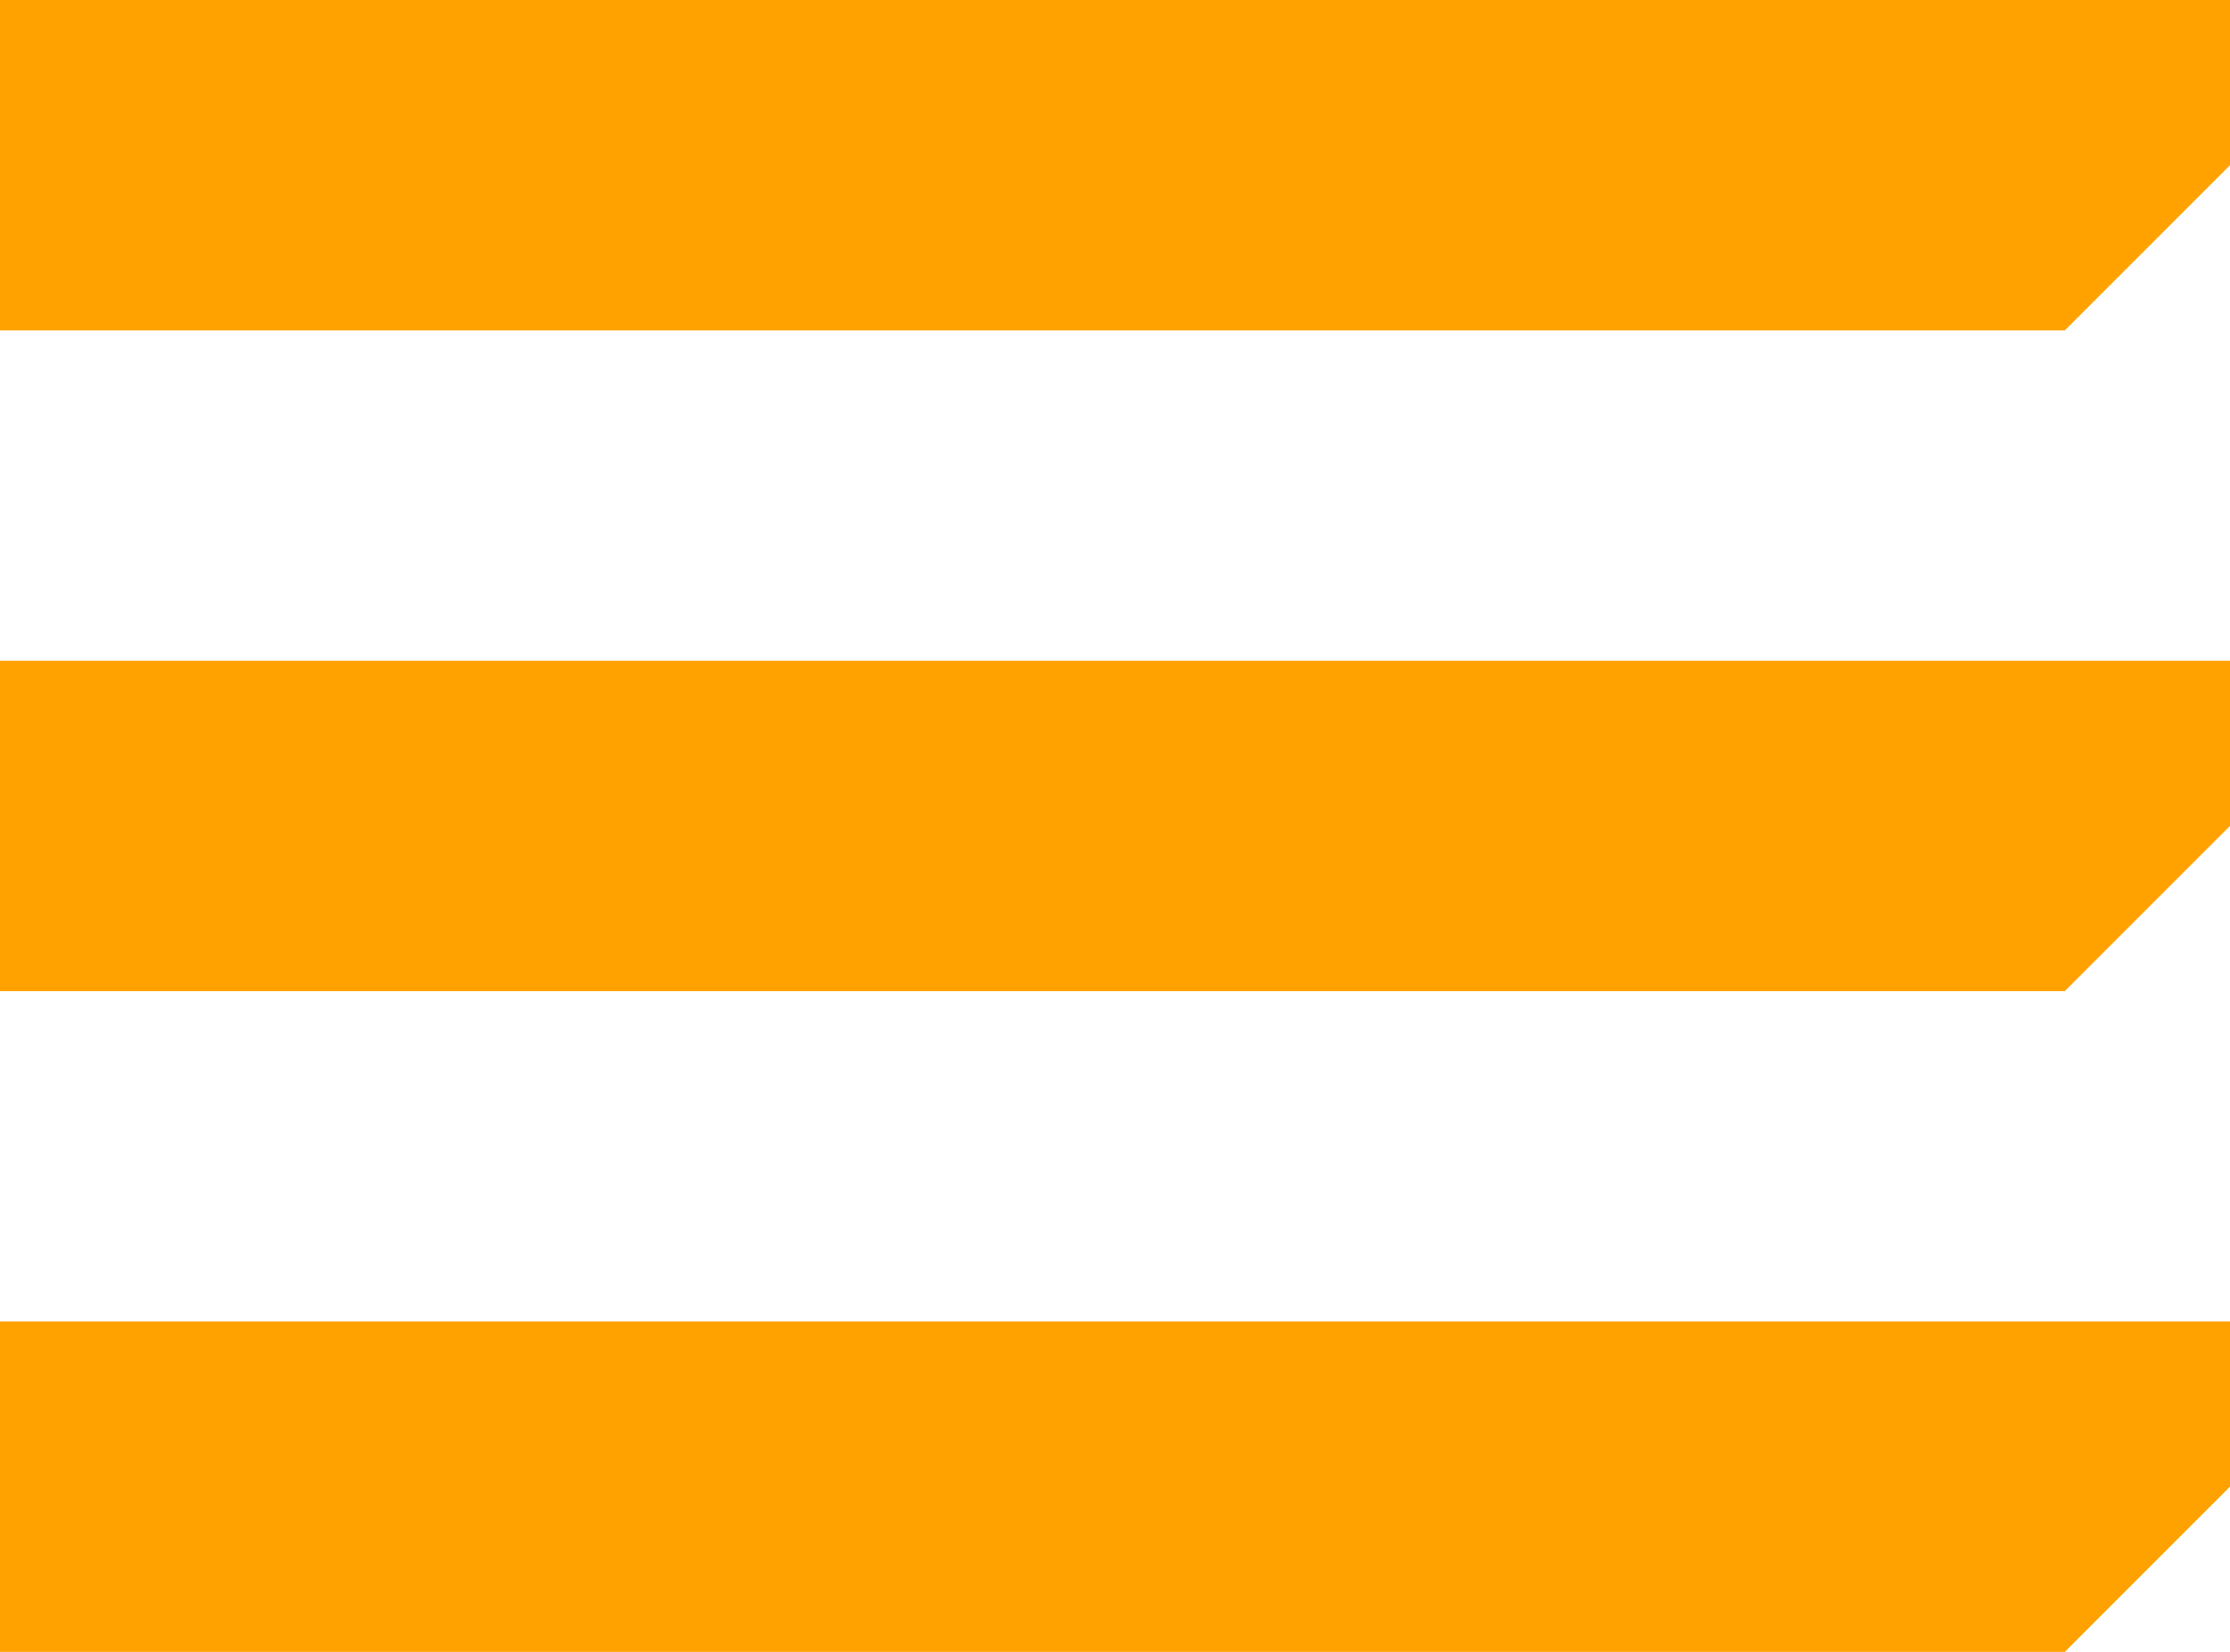
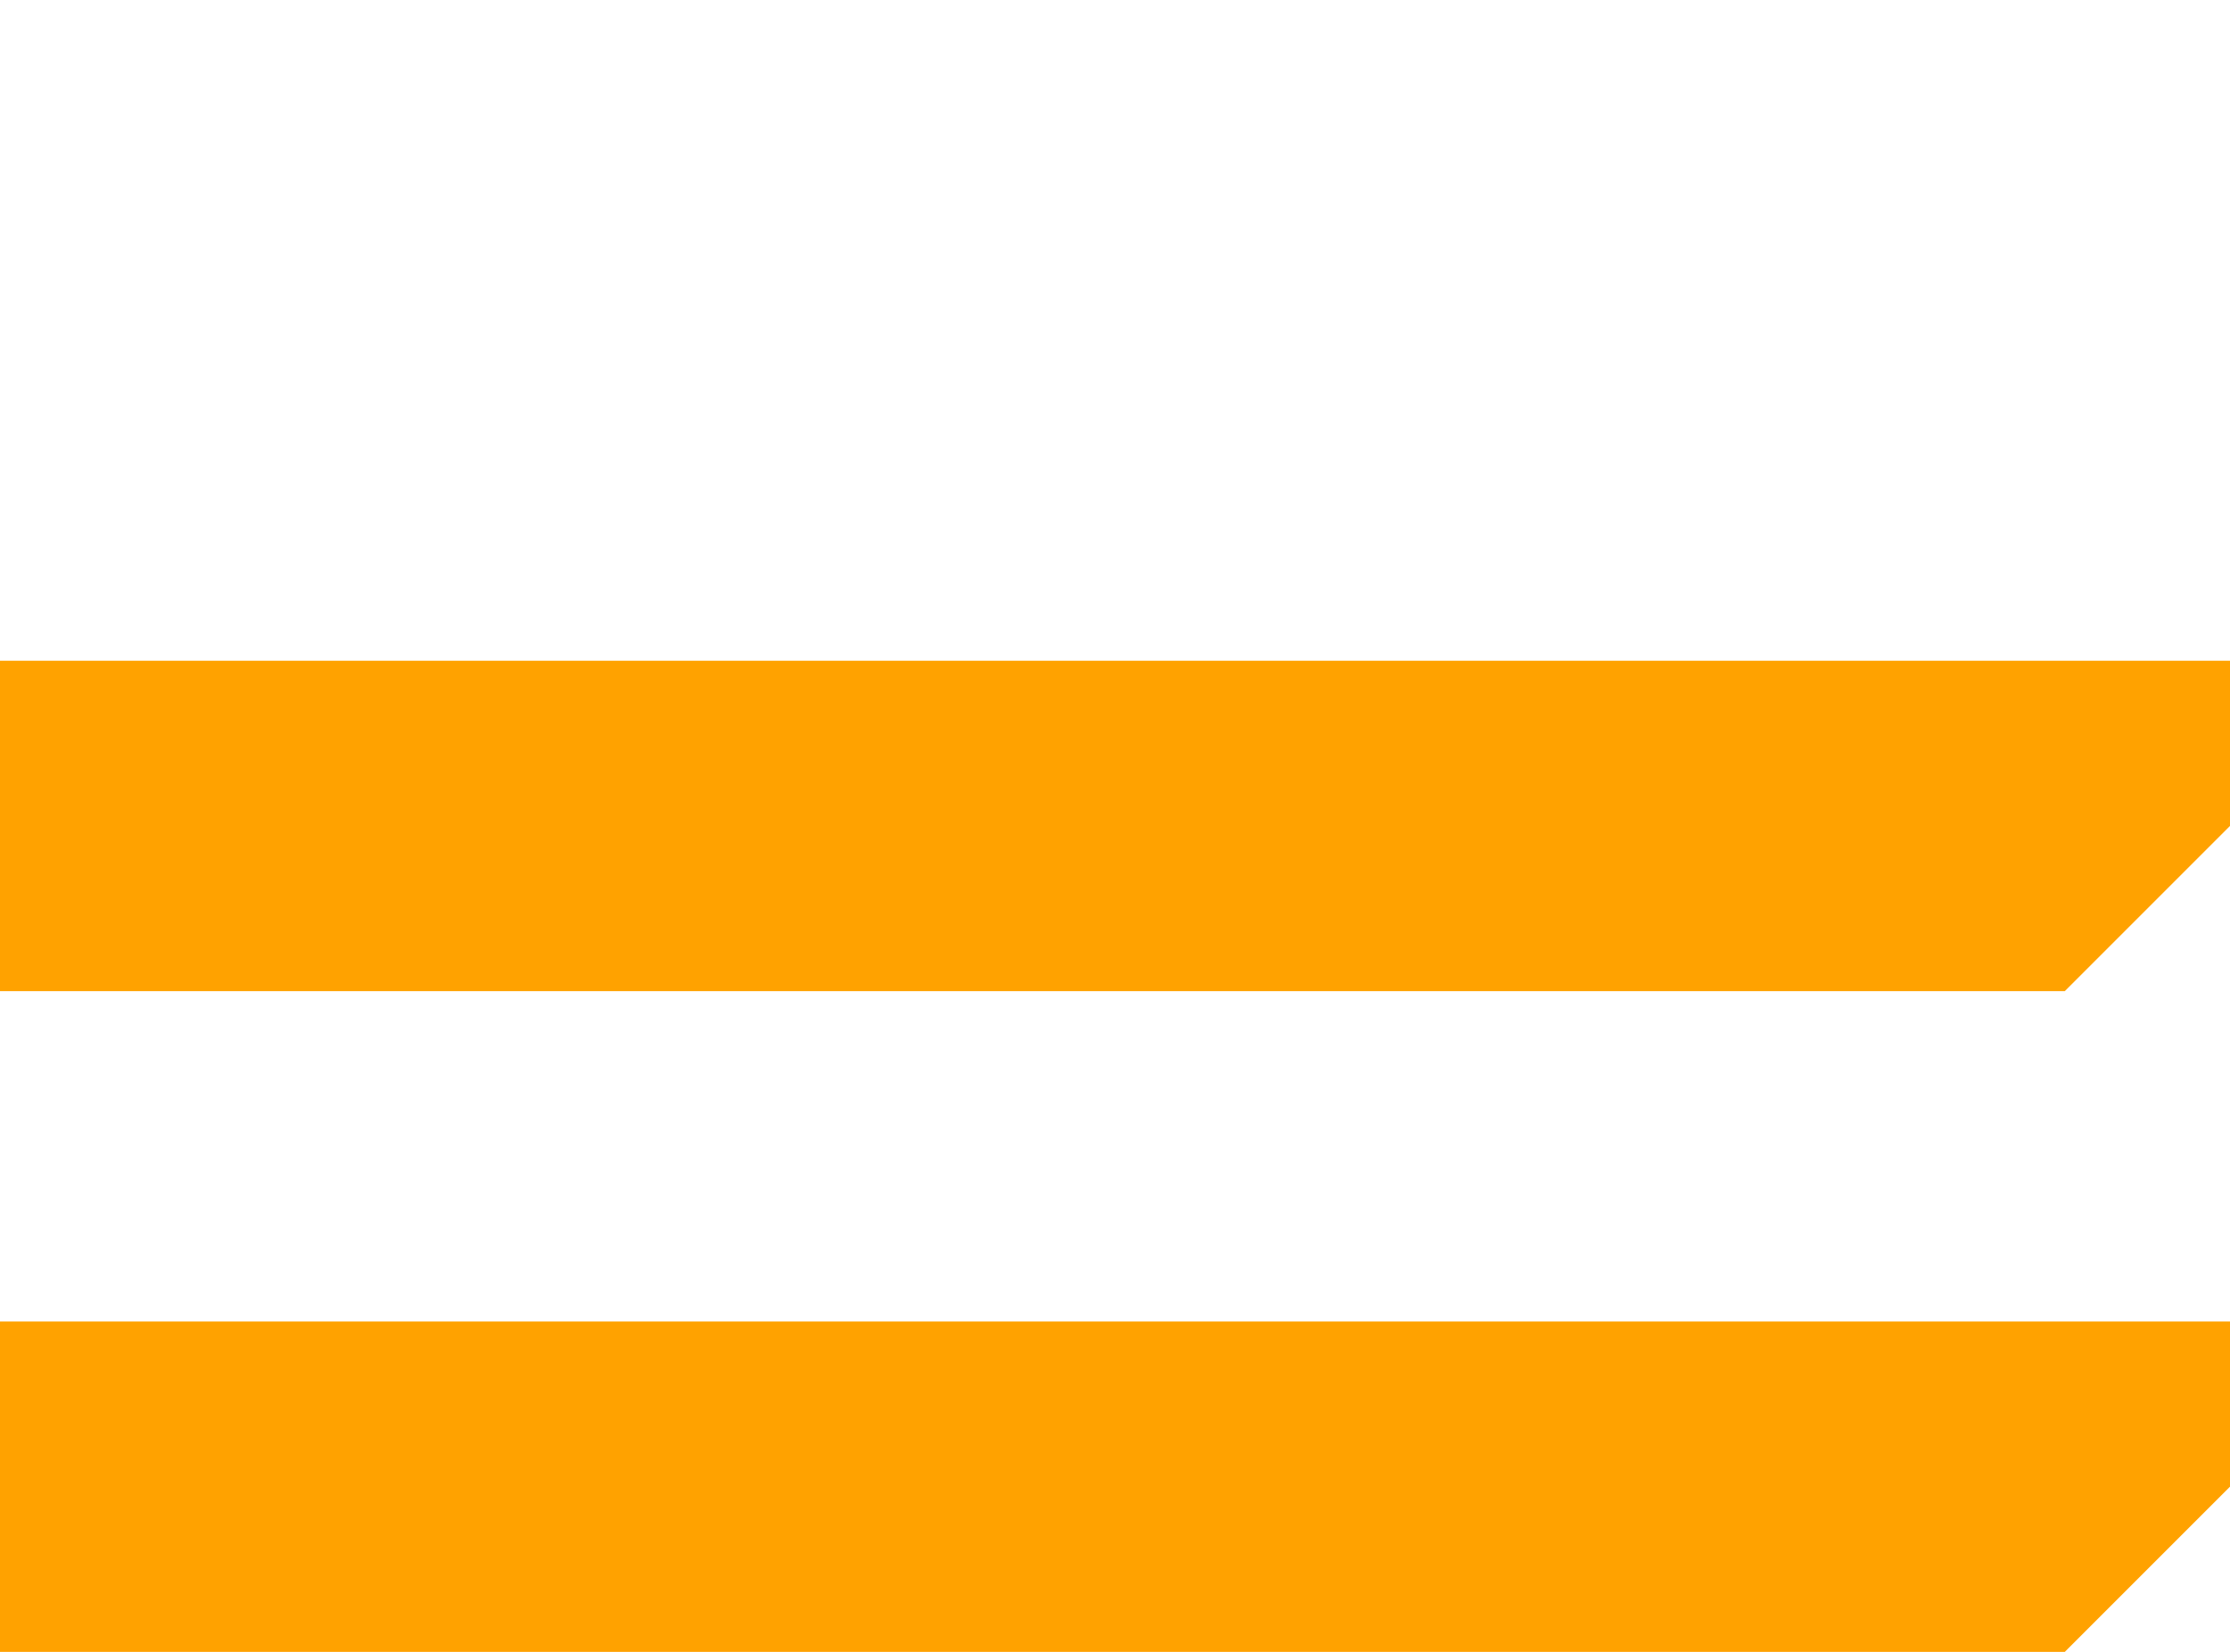
<svg xmlns="http://www.w3.org/2000/svg" width="27" height="20" viewBox="0 0 27 20" fill="none">
  <path d="M0 16H27V18L25 20H0L0 16Z" fill="#FFA200" />
  <path d="M0 8H27V10L25 12H0L0 8Z" fill="#FFA200" />
-   <path d="M0 0H27V2L25 4H0L0 0Z" fill="#FFA200" />
</svg>